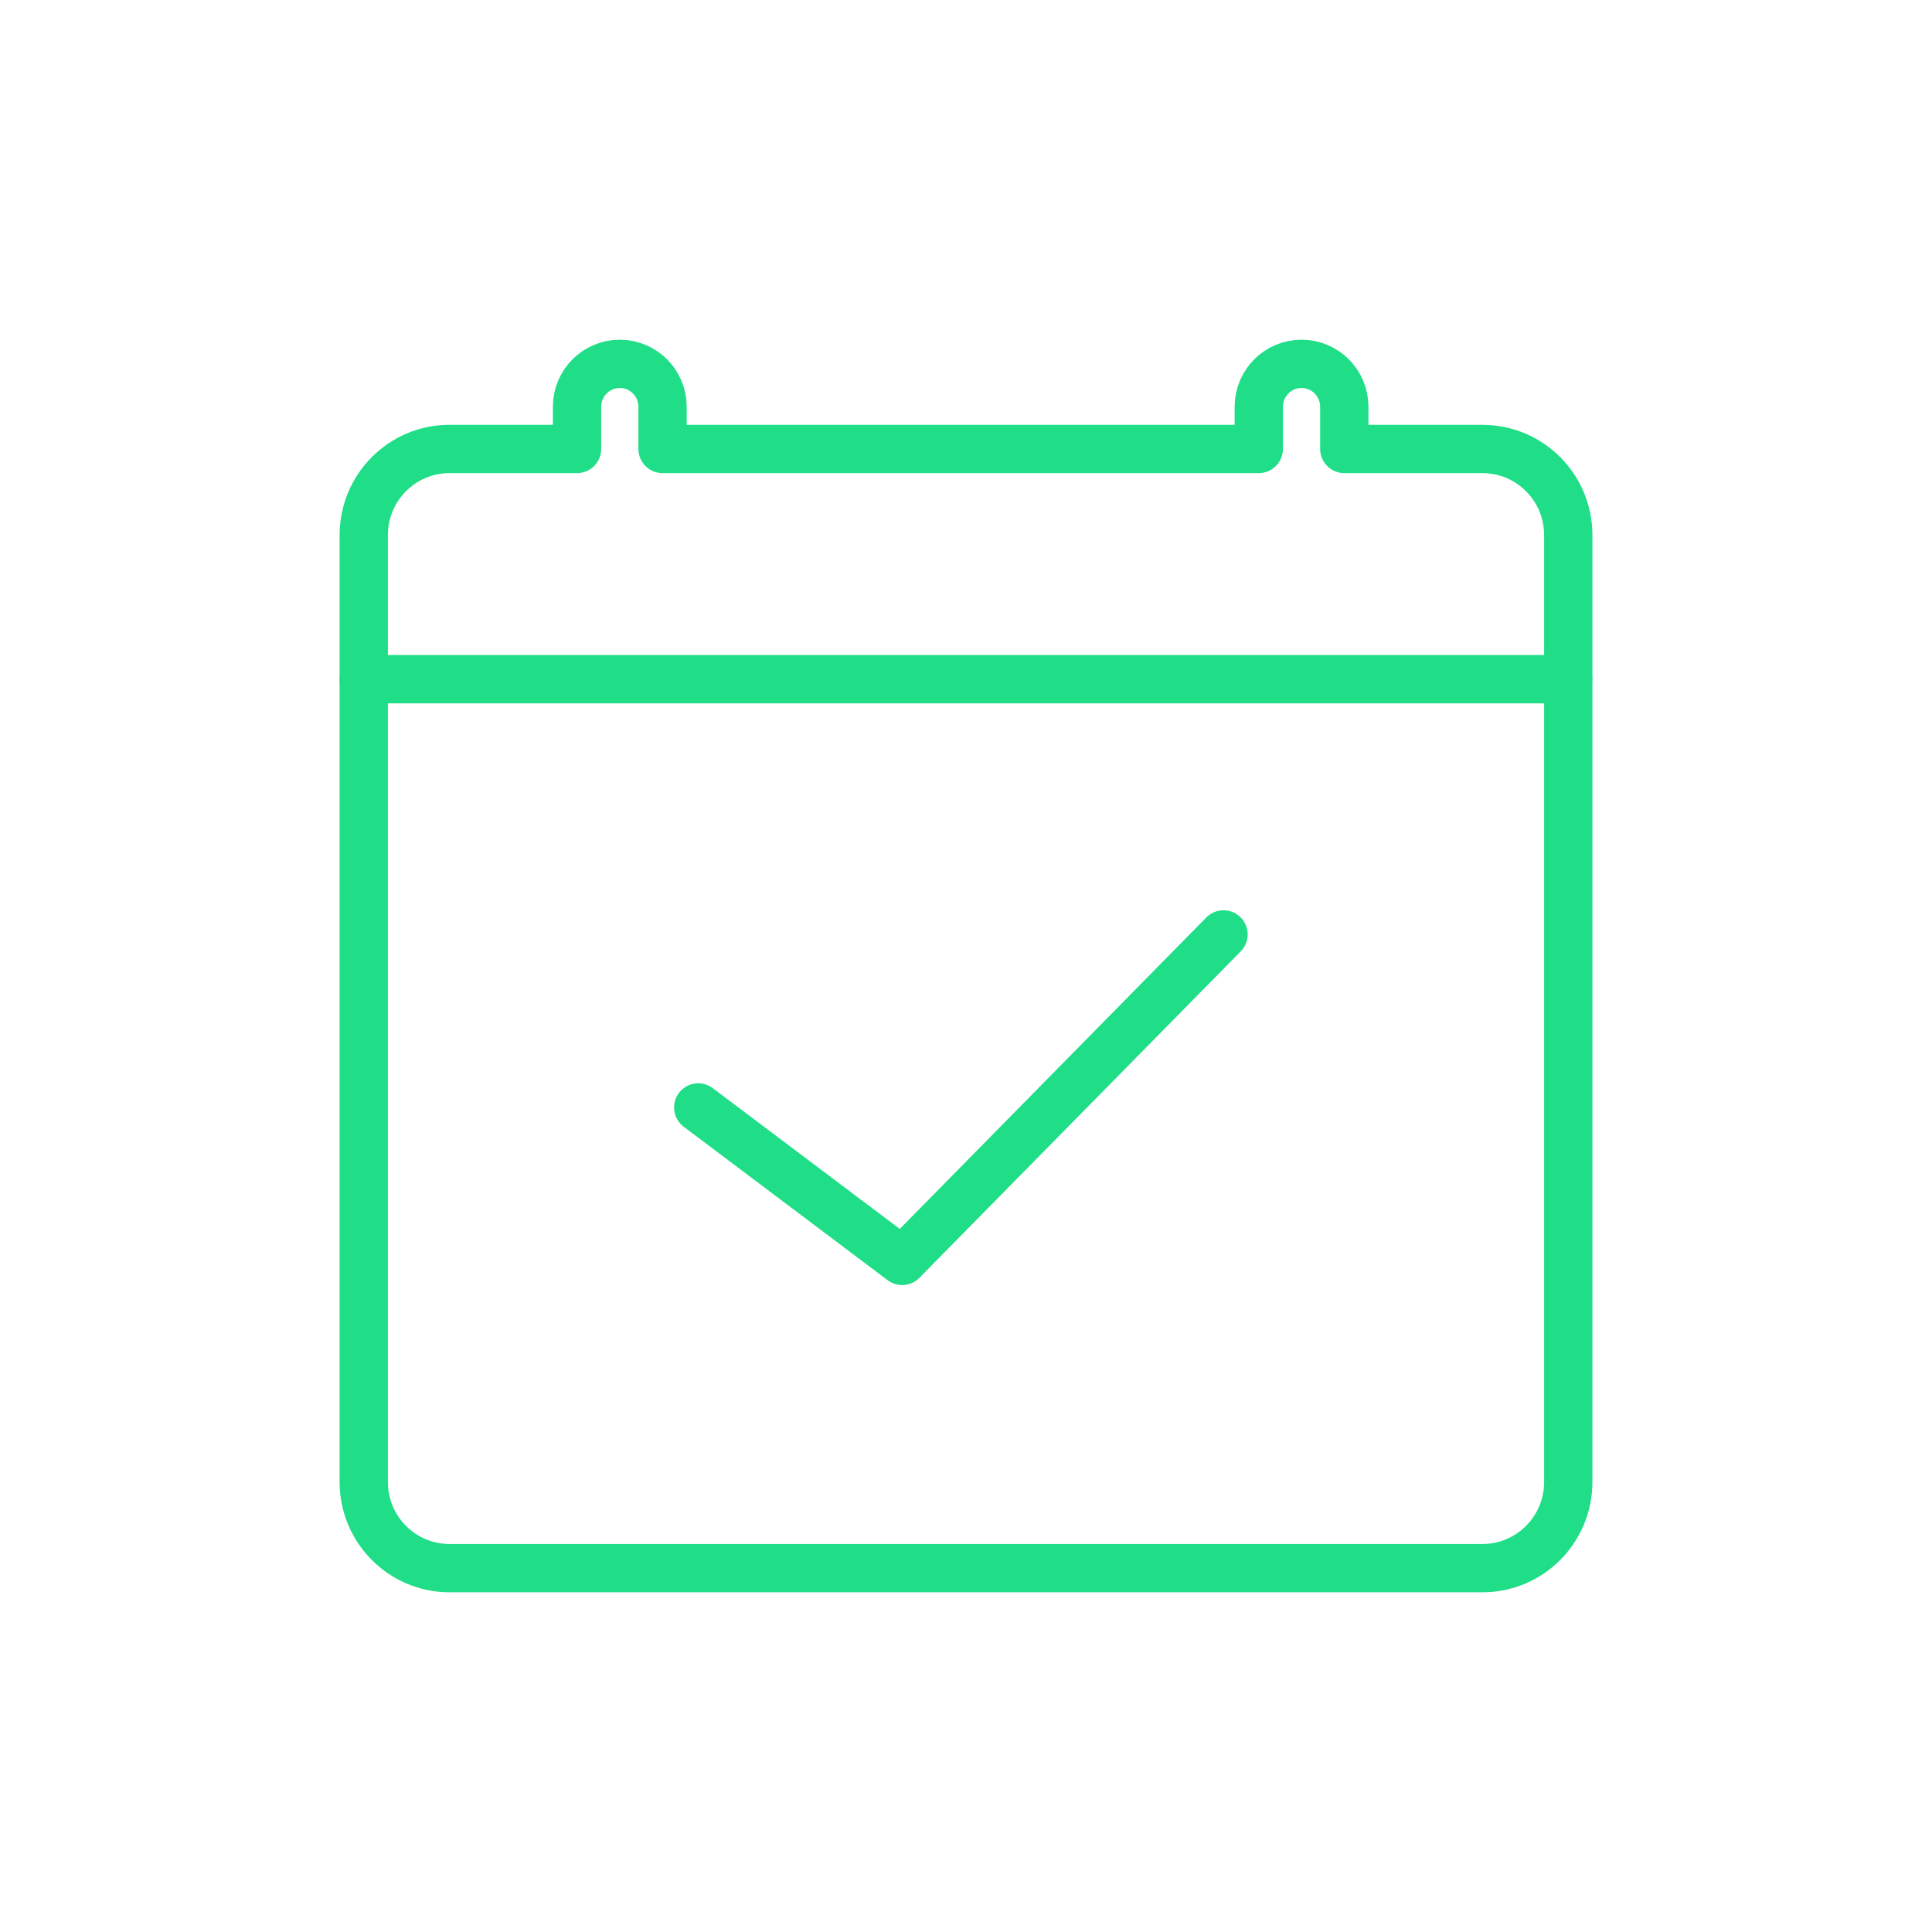
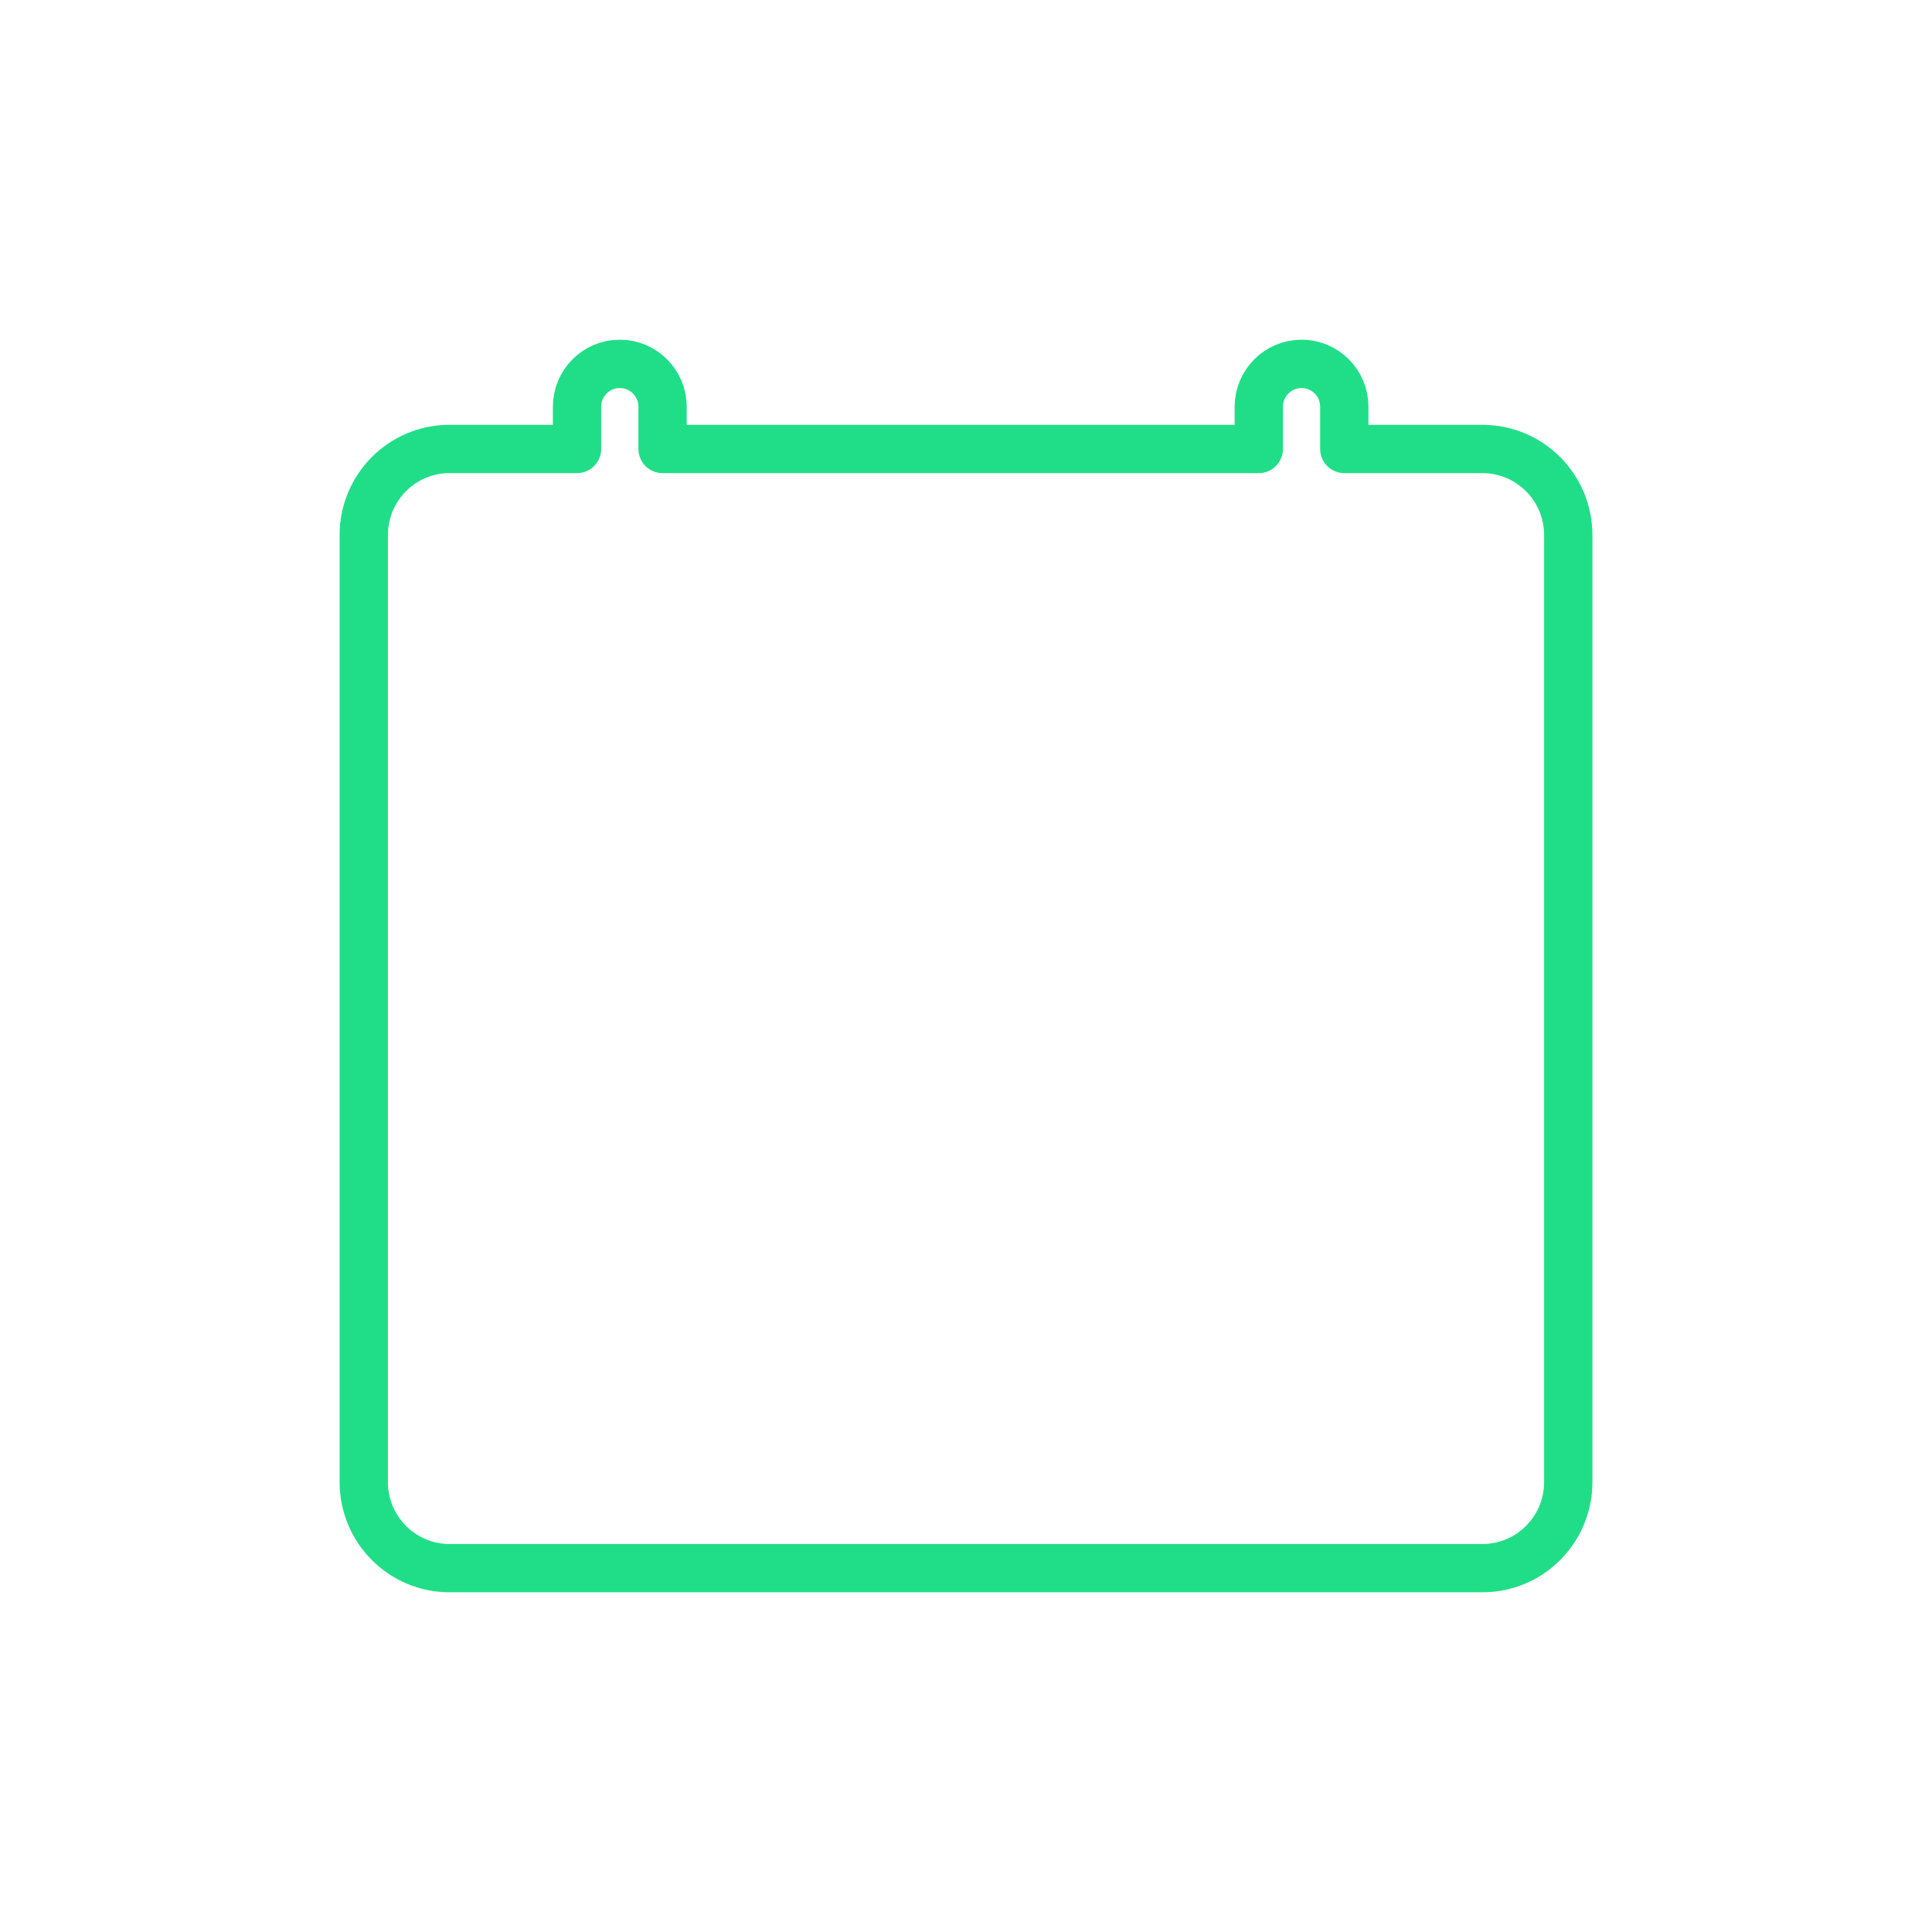
<svg xmlns="http://www.w3.org/2000/svg" width="120" height="120" viewBox="0 0 120 120" fill="none">
-   <path d="M22.592 42.185H97.399" stroke="#20DE87" stroke-width="3" stroke-linecap="round" stroke-linejoin="round" />
-   <path d="M43.368 68.785L56.035 78.318L75.995 58.038" stroke="#20DE87" stroke-width="3" stroke-linecap="round" stroke-linejoin="round" />
  <path d="M92.083 27.886H83.497V25.268C83.497 23.794 82.308 22.599 80.841 22.599C79.374 22.599 78.185 23.794 78.185 25.268V27.886H41.153V25.268C41.153 23.794 39.964 22.599 38.496 22.599C37.029 22.599 35.84 23.794 35.84 25.268V27.886H27.919C24.977 27.886 22.593 30.282 22.593 33.238V92.048C22.593 95.004 24.977 97.4 27.919 97.4H92.083C95.025 97.4 97.408 95.004 97.408 92.048V33.239C97.408 30.283 95.025 27.888 92.083 27.888V27.886Z" stroke="#20DE87" stroke-width="3" stroke-linecap="round" stroke-linejoin="round" />
</svg>